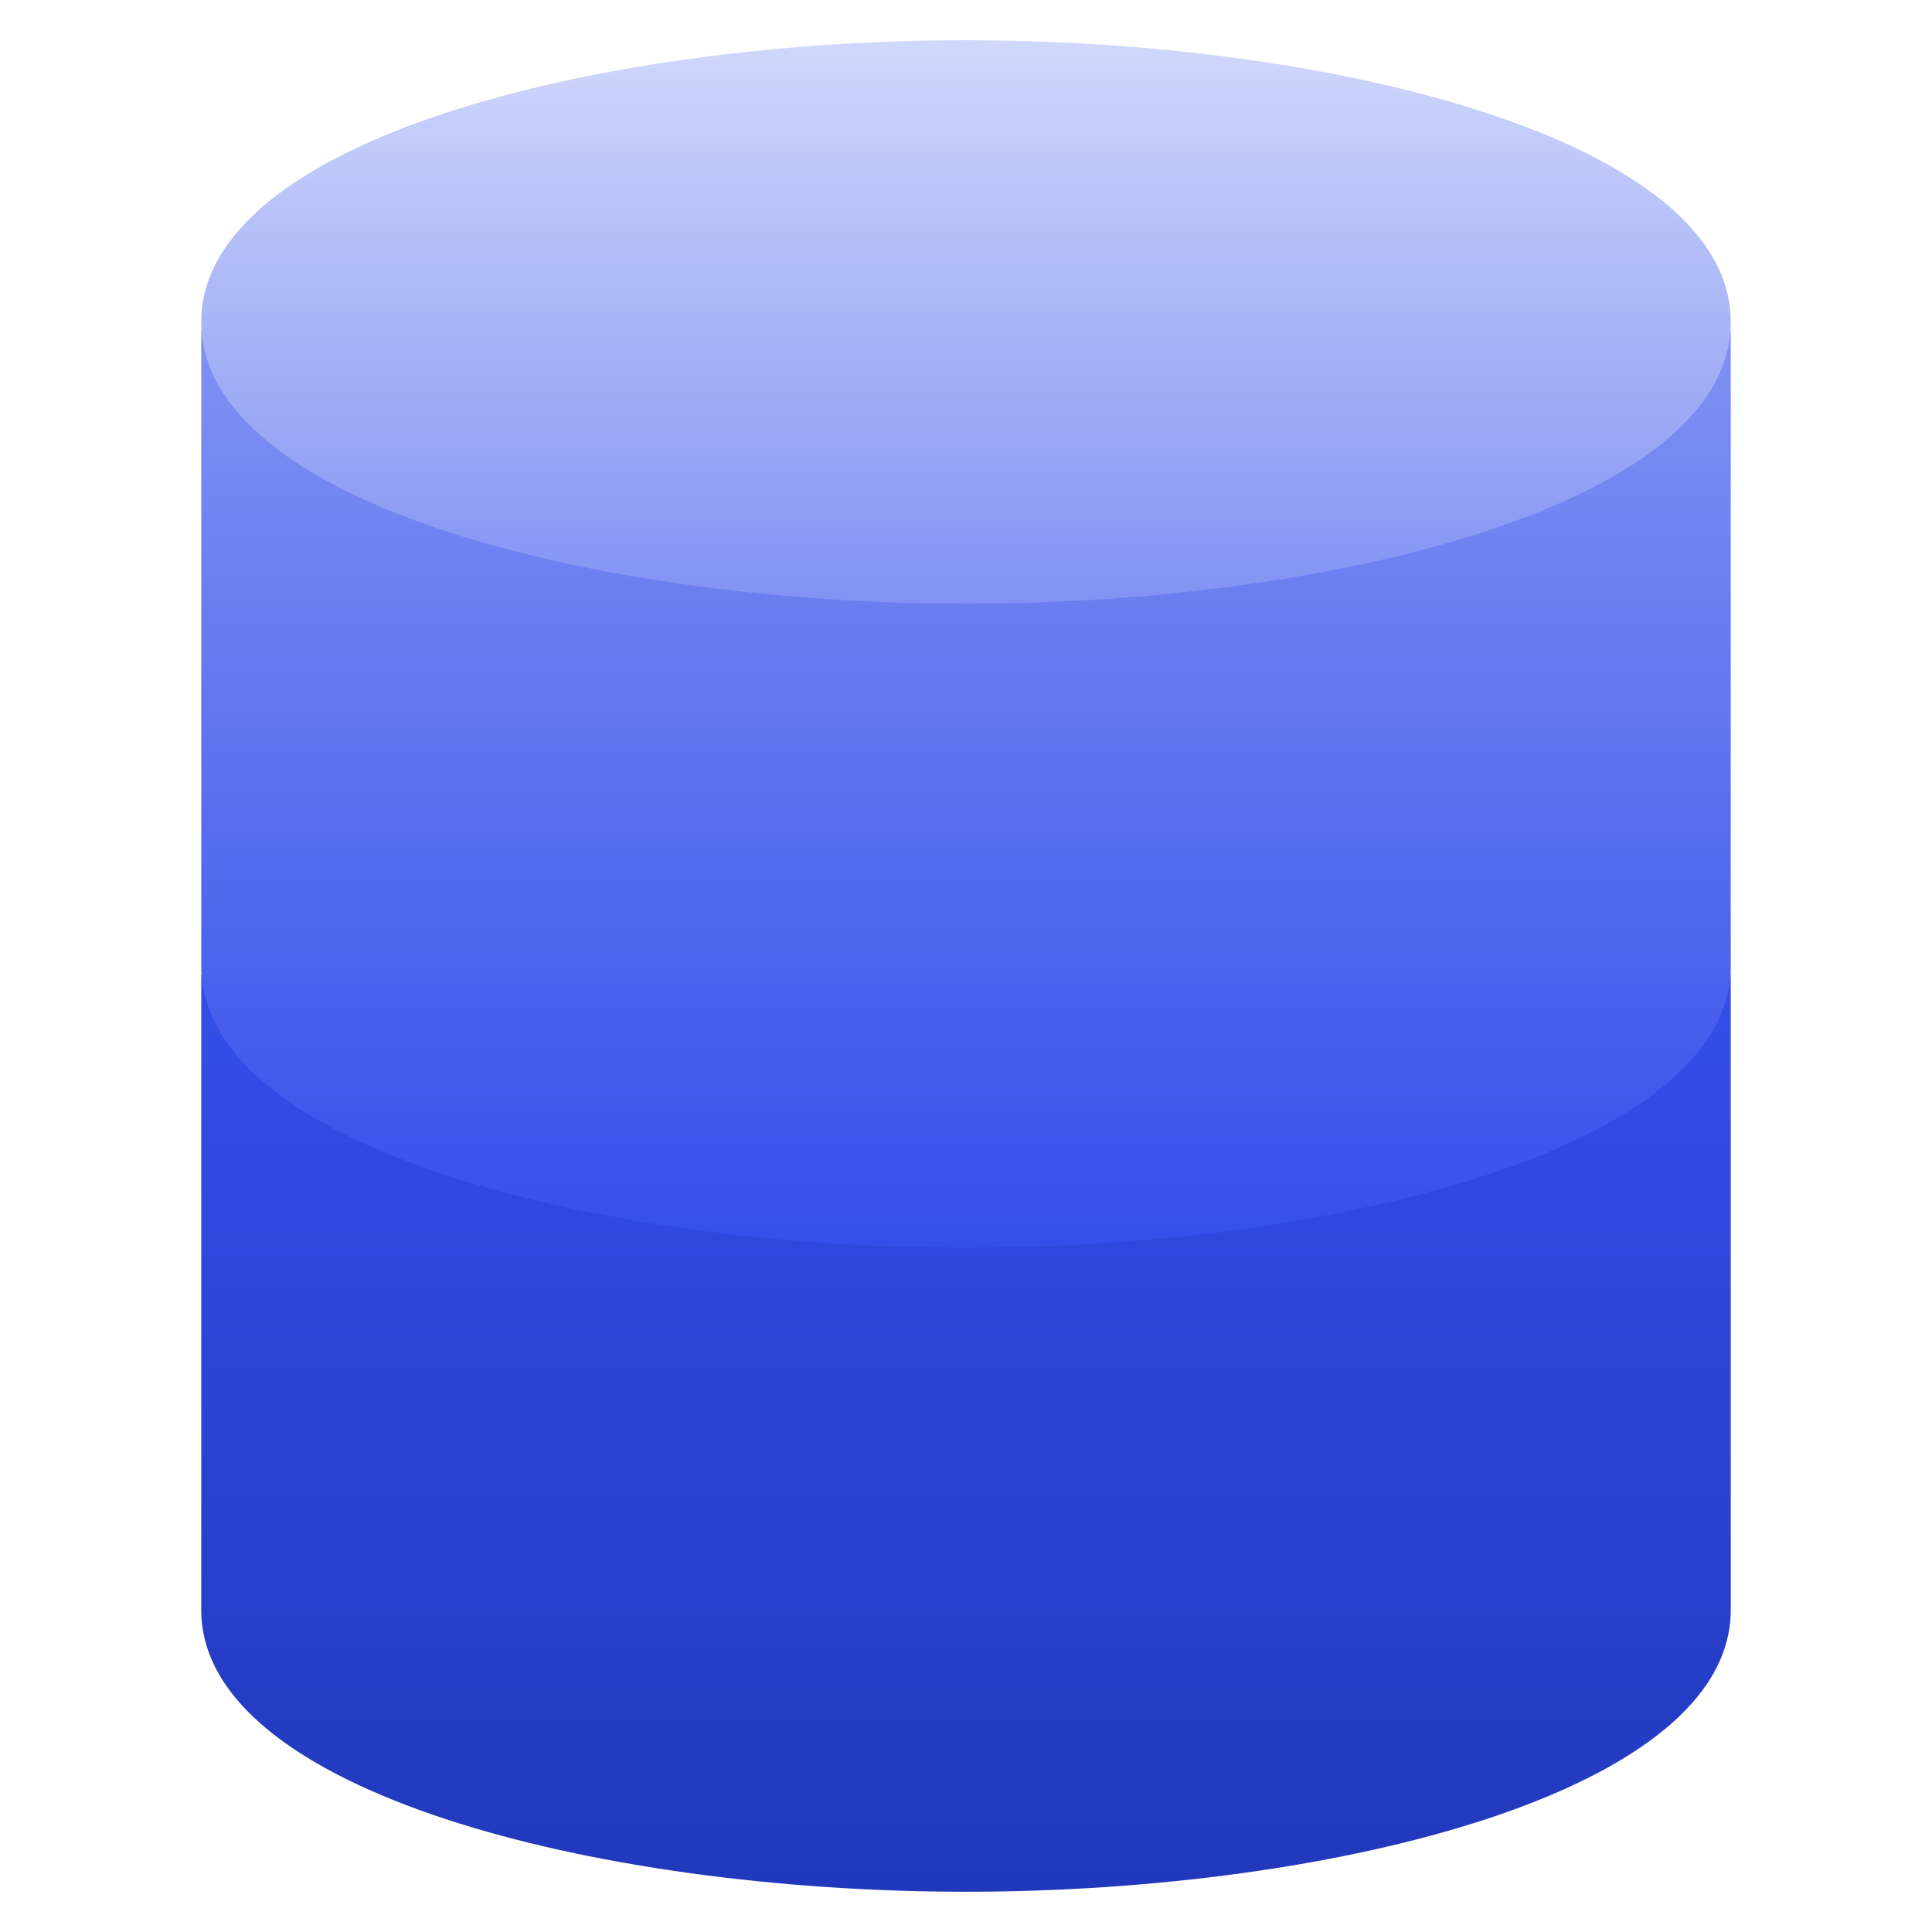
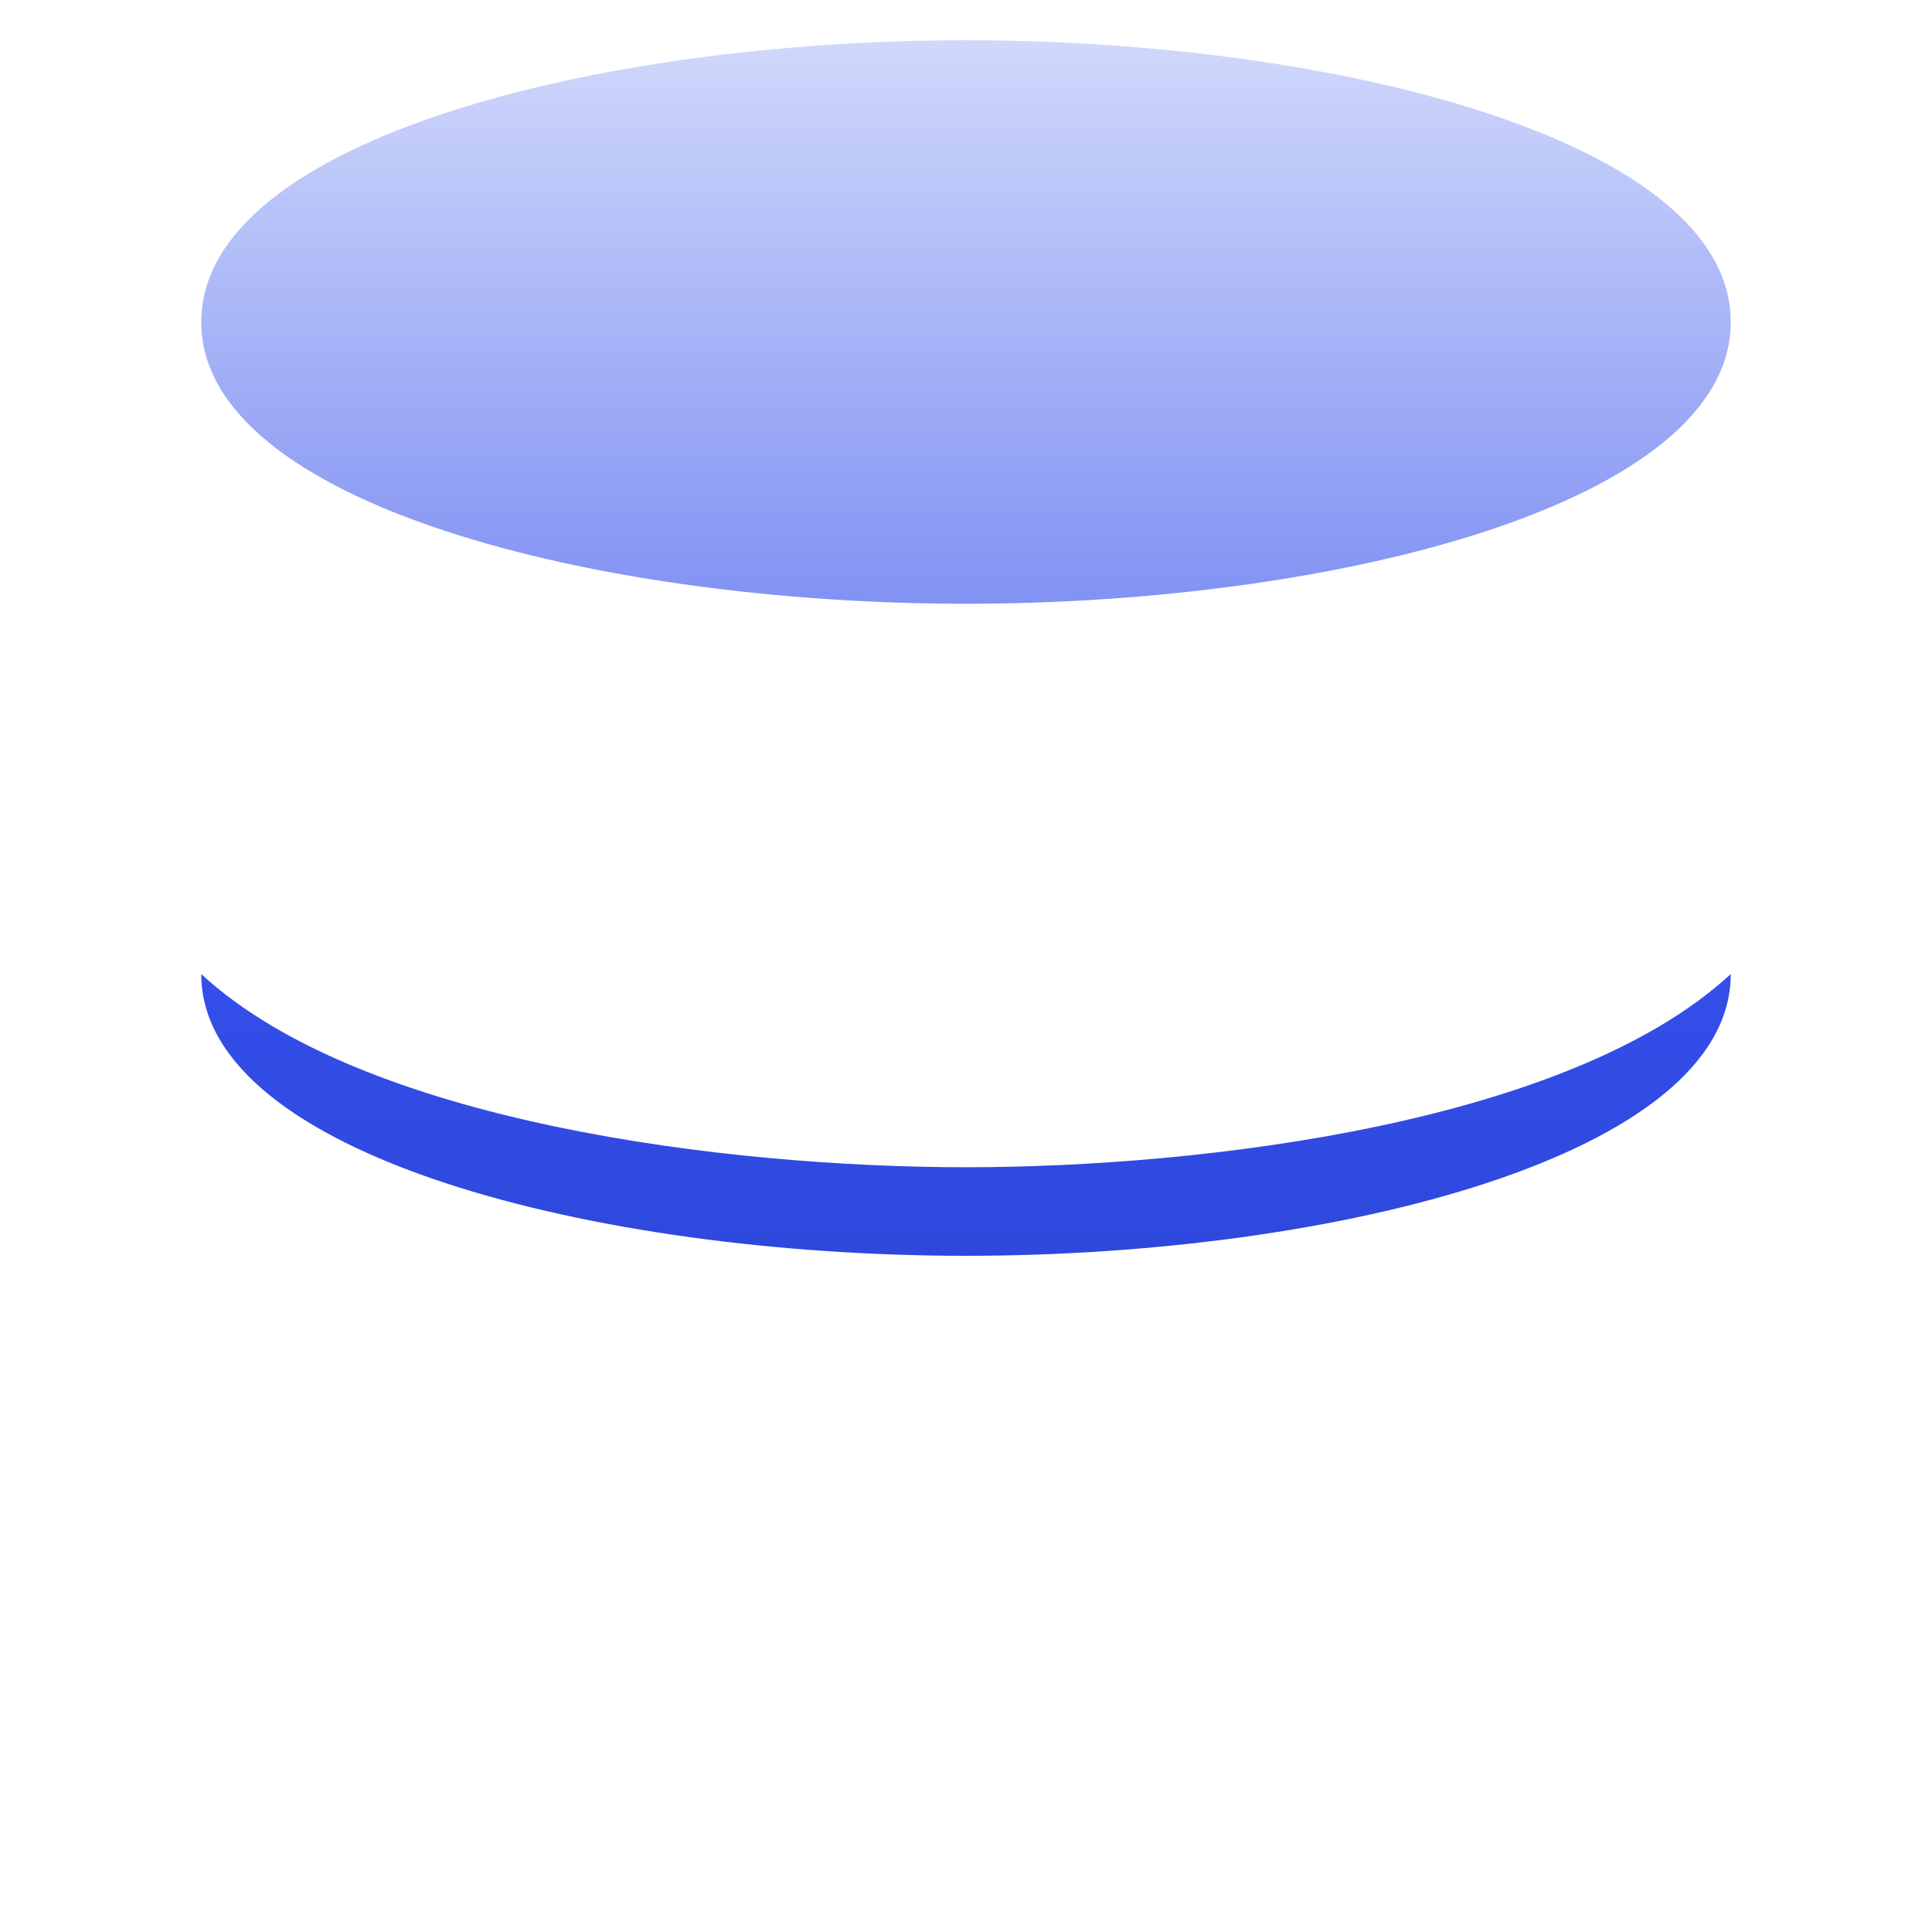
<svg xmlns="http://www.w3.org/2000/svg" width="48" height="48">
  <g class="nc-icon-wrapper">
-     <path fill="url(#a)" d="M24 29c-5.9 0-15-1.1-19-4.8V40c0 4.5 9.8 7 19 7s19-2.5 19-7V24.2C39 27.9 29.9 29 24 29" />
-     <path fill="url(#b)" d="M24 13c-5.9 0-15-1.1-19-4.8V24c0 4.5 9.8 7 19 7s19-2.5 19-7V8.2C39 11.9 29.9 13 24 13" />
+     <path fill="url(#a)" d="M24 29c-5.9 0-15-1.1-19-4.8c0 4.5 9.8 7 19 7s19-2.5 19-7V24.2C39 27.9 29.9 29 24 29" />
    <path fill="url(#c)" d="M24 1C14.8 1 5 3.5 5 8s9.8 7 19 7 19-2.5 19-7-9.8-7-19-7" />
    <defs>
      <linearGradient id="a" x1="24" x2="24" y1="24.2" y2="47" gradientUnits="userSpaceOnUse">
        <stop stop-color="#344EEA" />
        <stop offset="1" stop-color="#2138BB" />
      </linearGradient>
      <linearGradient id="b" x1="24" x2="24" y1="8.2" y2="31" gradientUnits="userSpaceOnUse">
        <stop stop-color="#8192F3" />
        <stop offset="1" stop-color="#344EEA" />
      </linearGradient>
      <linearGradient id="c" x1="24" x2="24" y1="1" y2="15" gradientUnits="userSpaceOnUse">
        <stop stop-color="#D0D8FB" />
        <stop offset="1" stop-color="#8192F3" />
      </linearGradient>
    </defs>
  </g>
</svg>